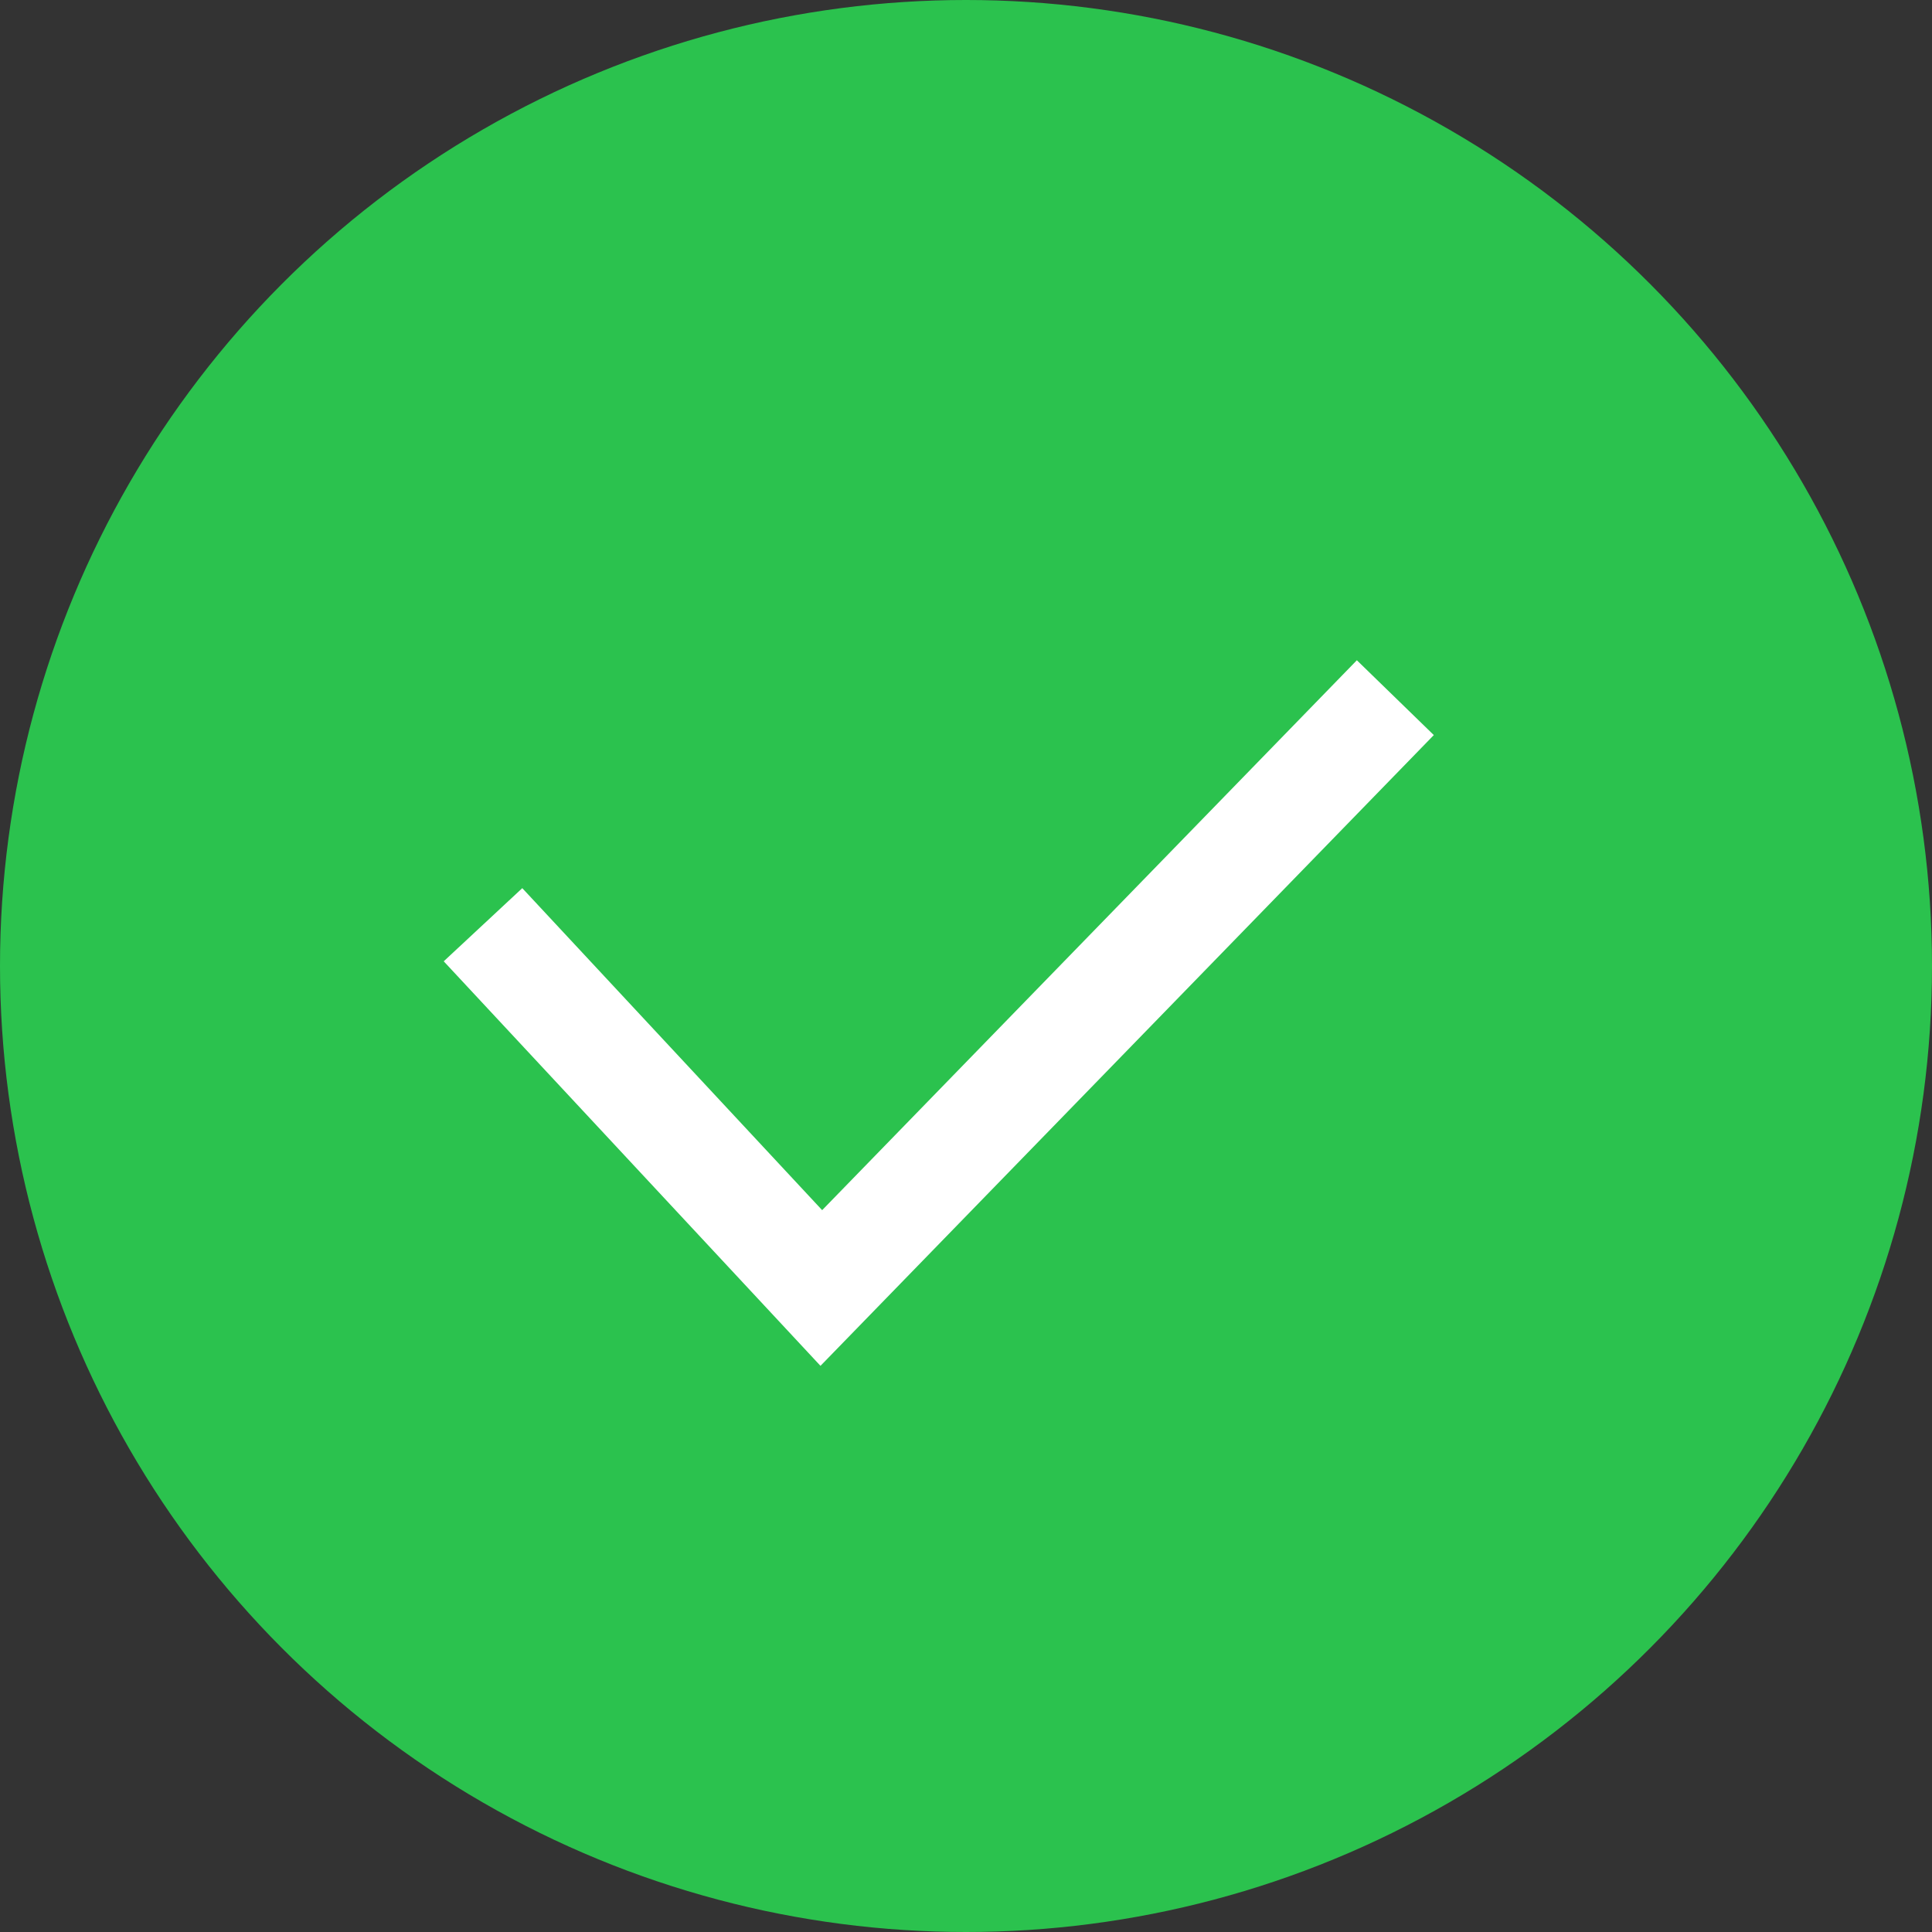
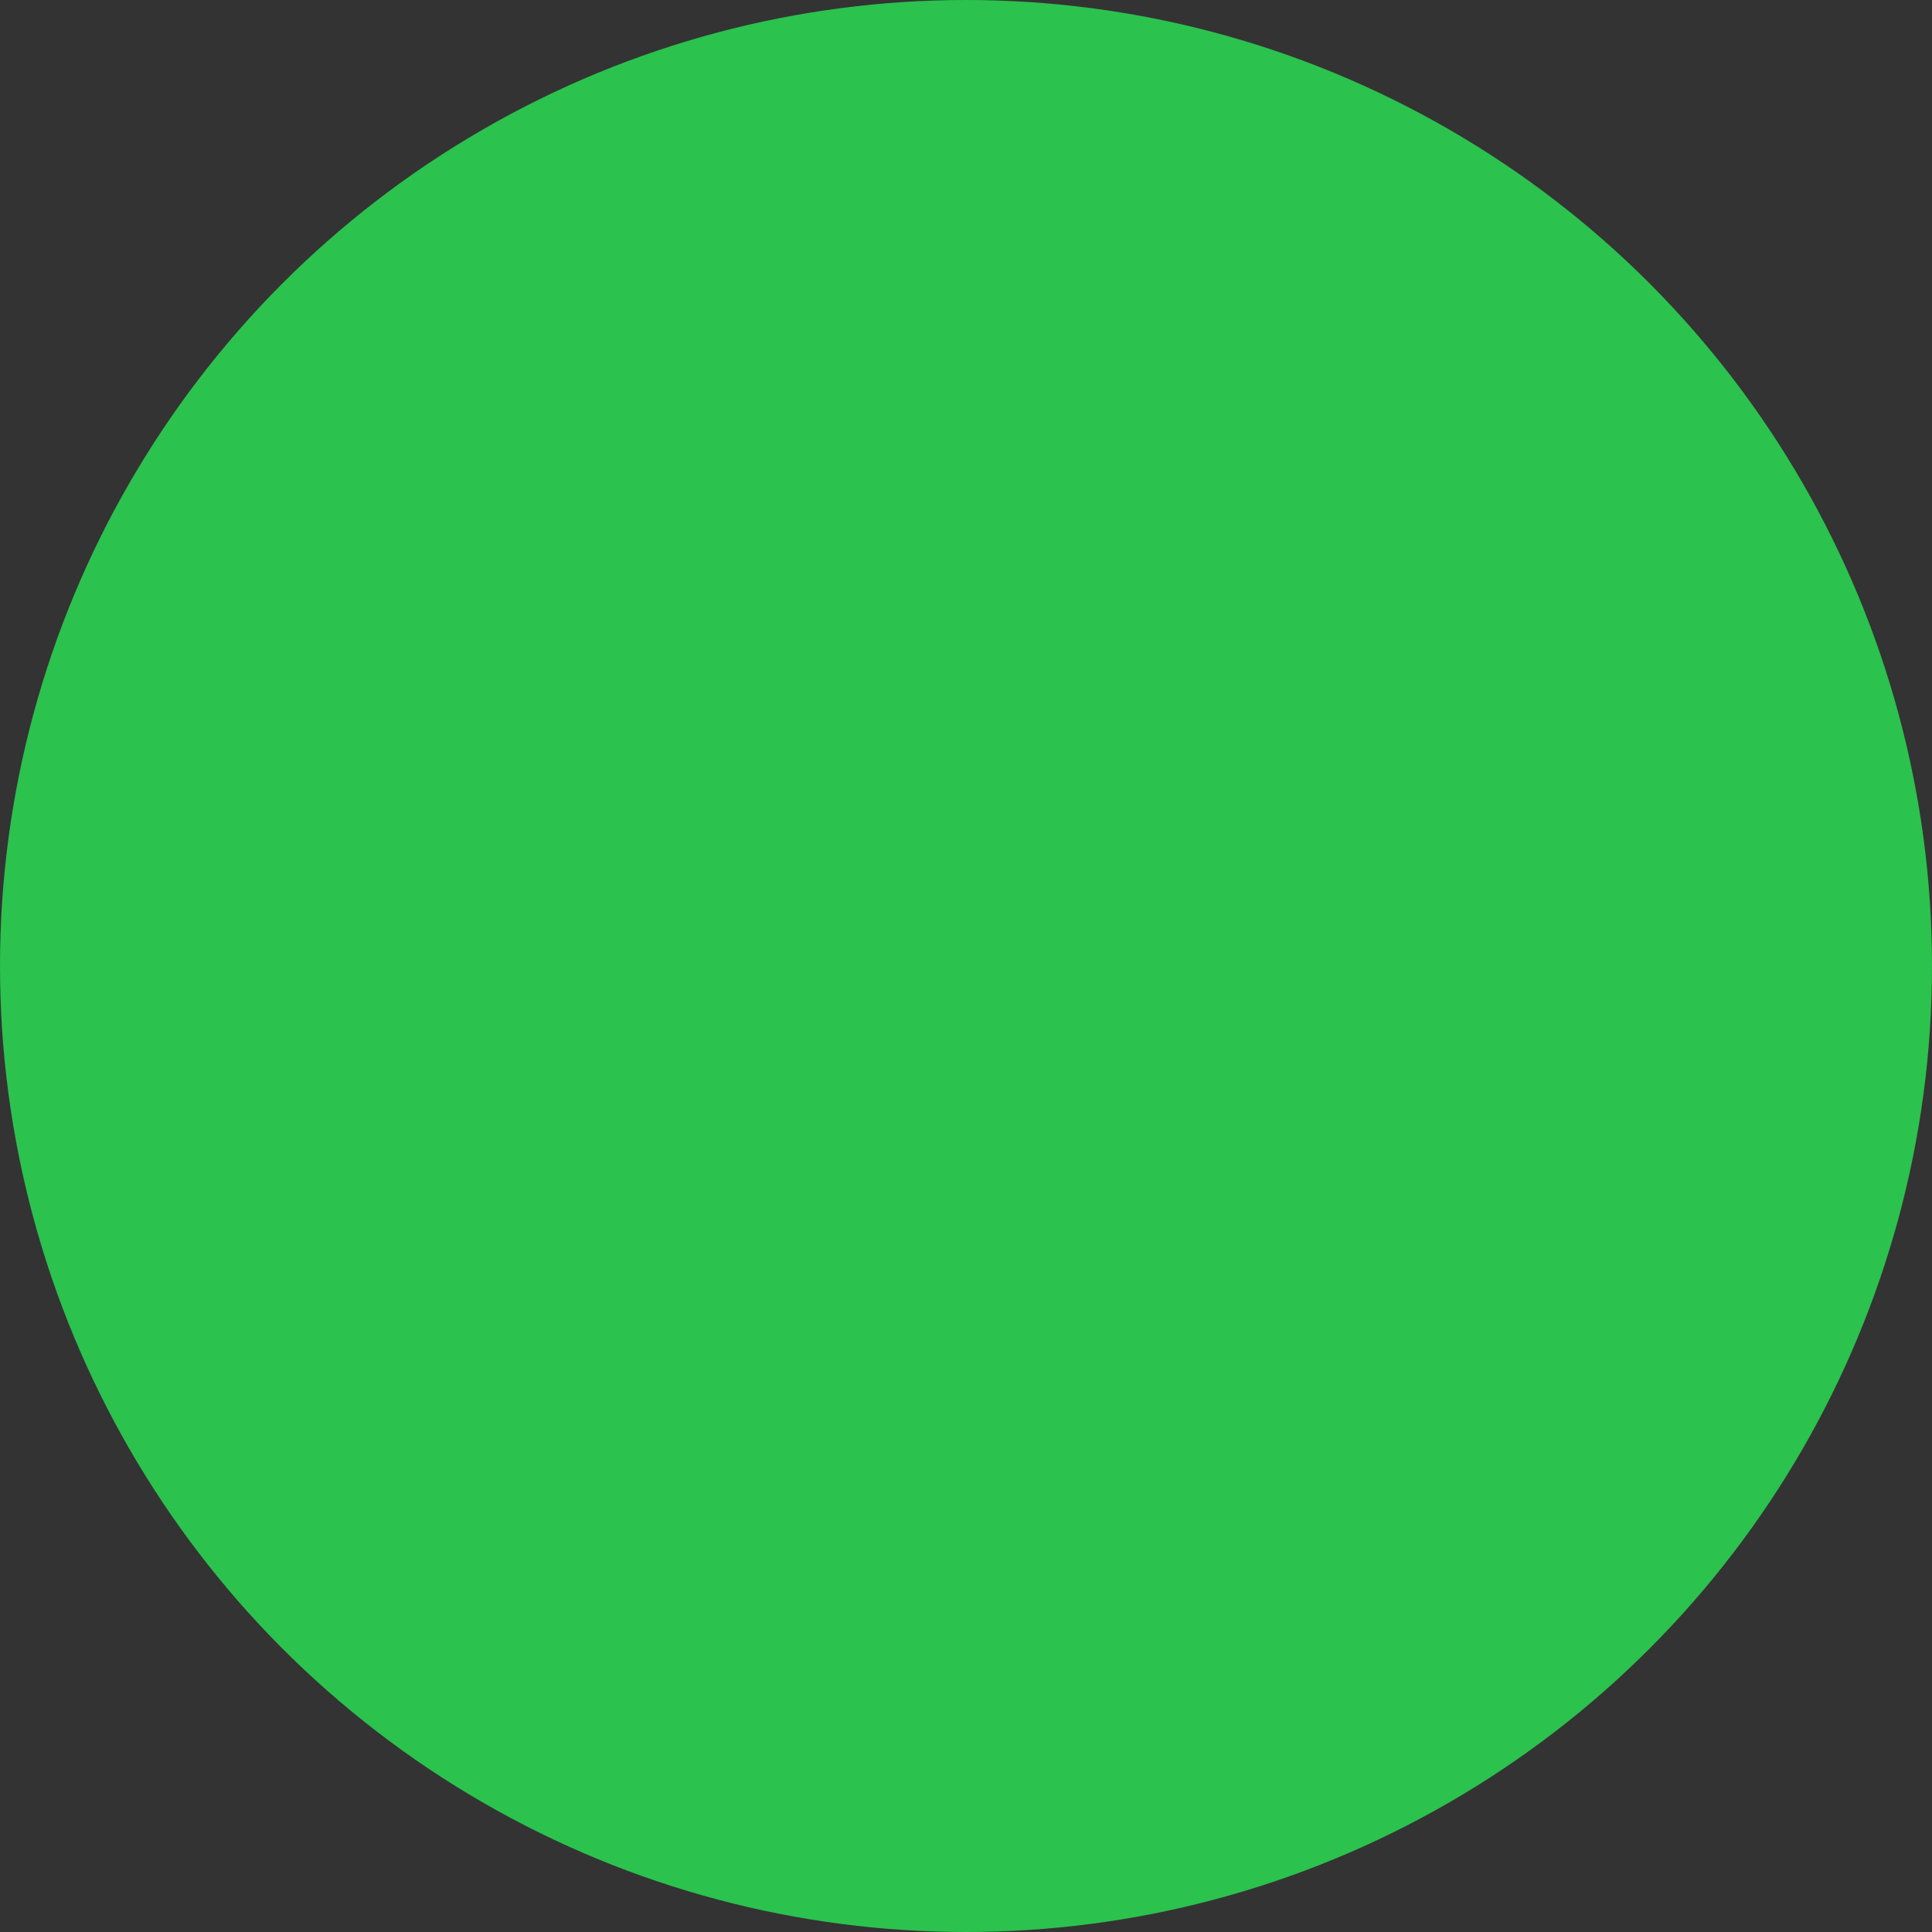
<svg xmlns="http://www.w3.org/2000/svg" width="36" height="36" viewBox="0 0 36 36" fill="none">
  <rect x="0" y="0" width="36" height="36" fill="#333333" stroke="none" />
  <circle cx="18" cy="18" r="18" fill="#2BC24E" />
-   <path d="M9 17.231L15.304 24L26 13" stroke="white" stroke-width="2" stroke-miterlimit="10" />
</svg>